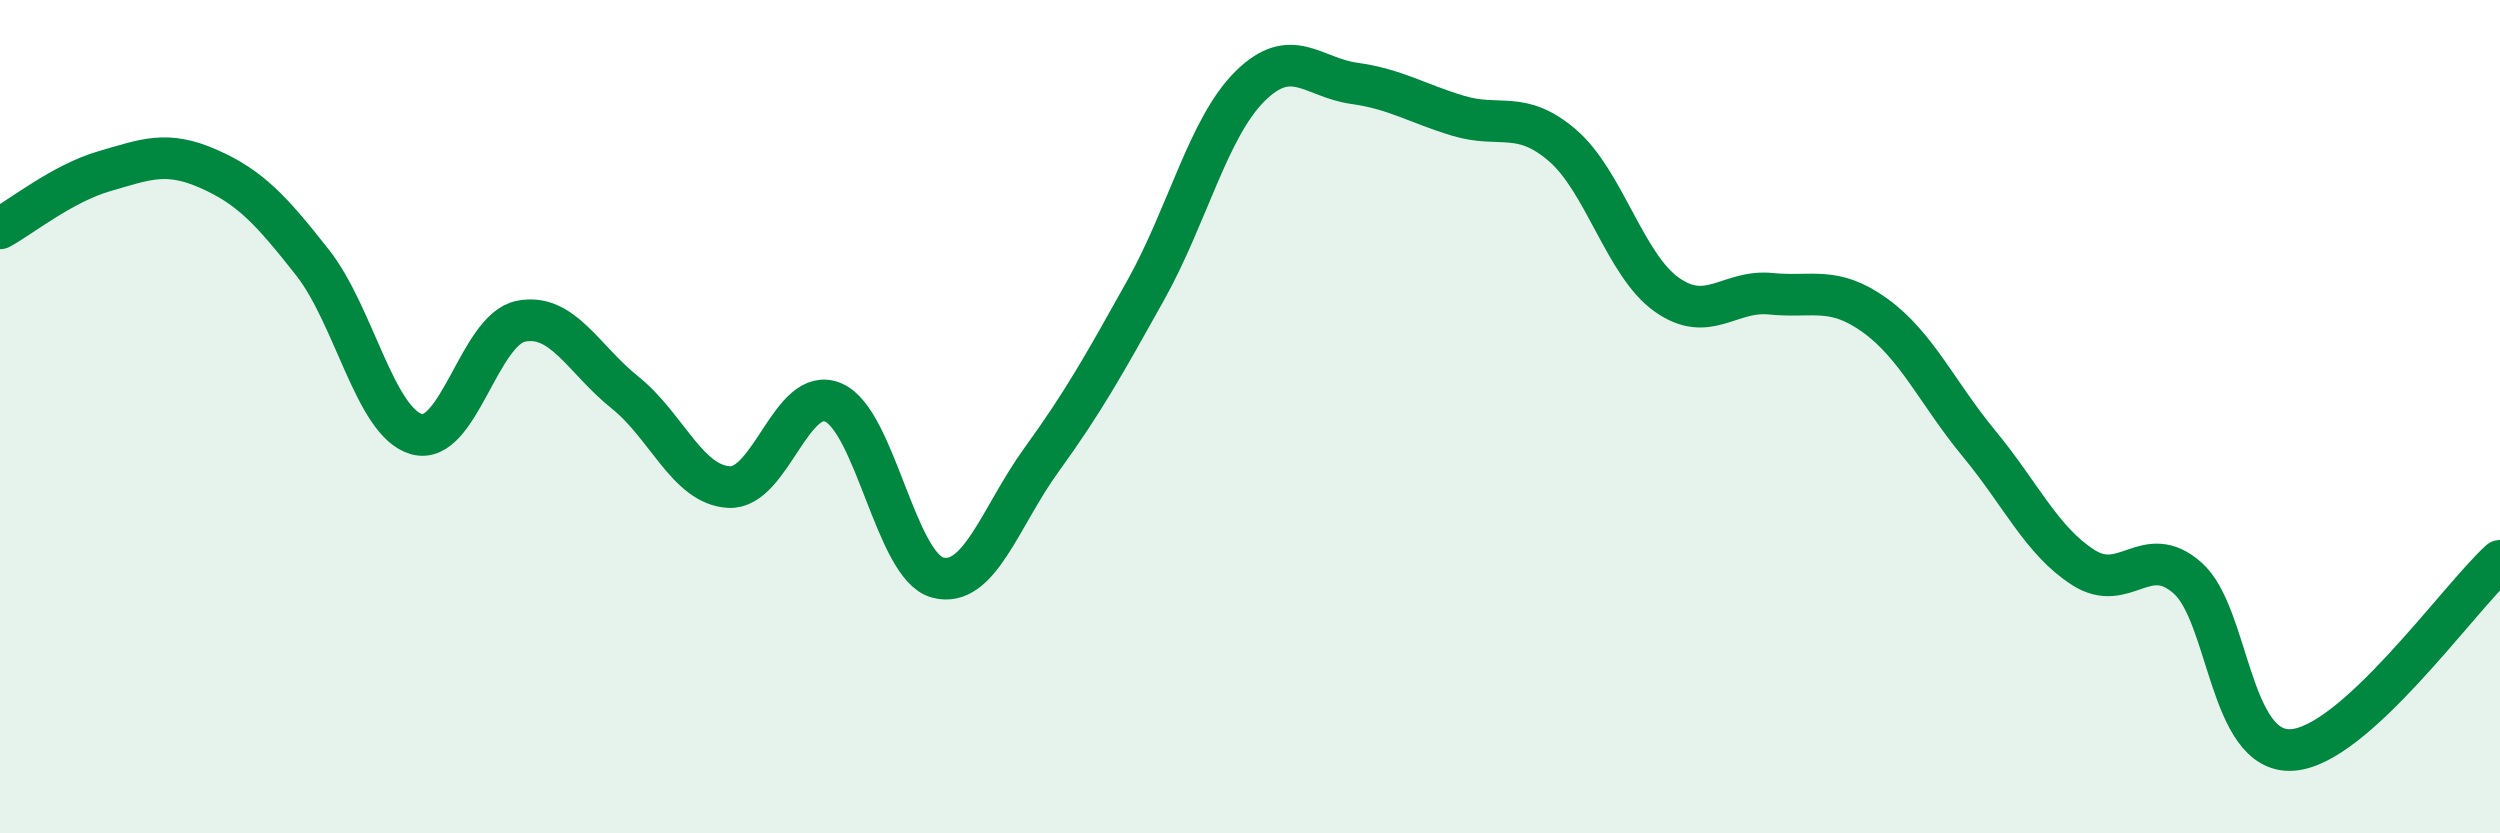
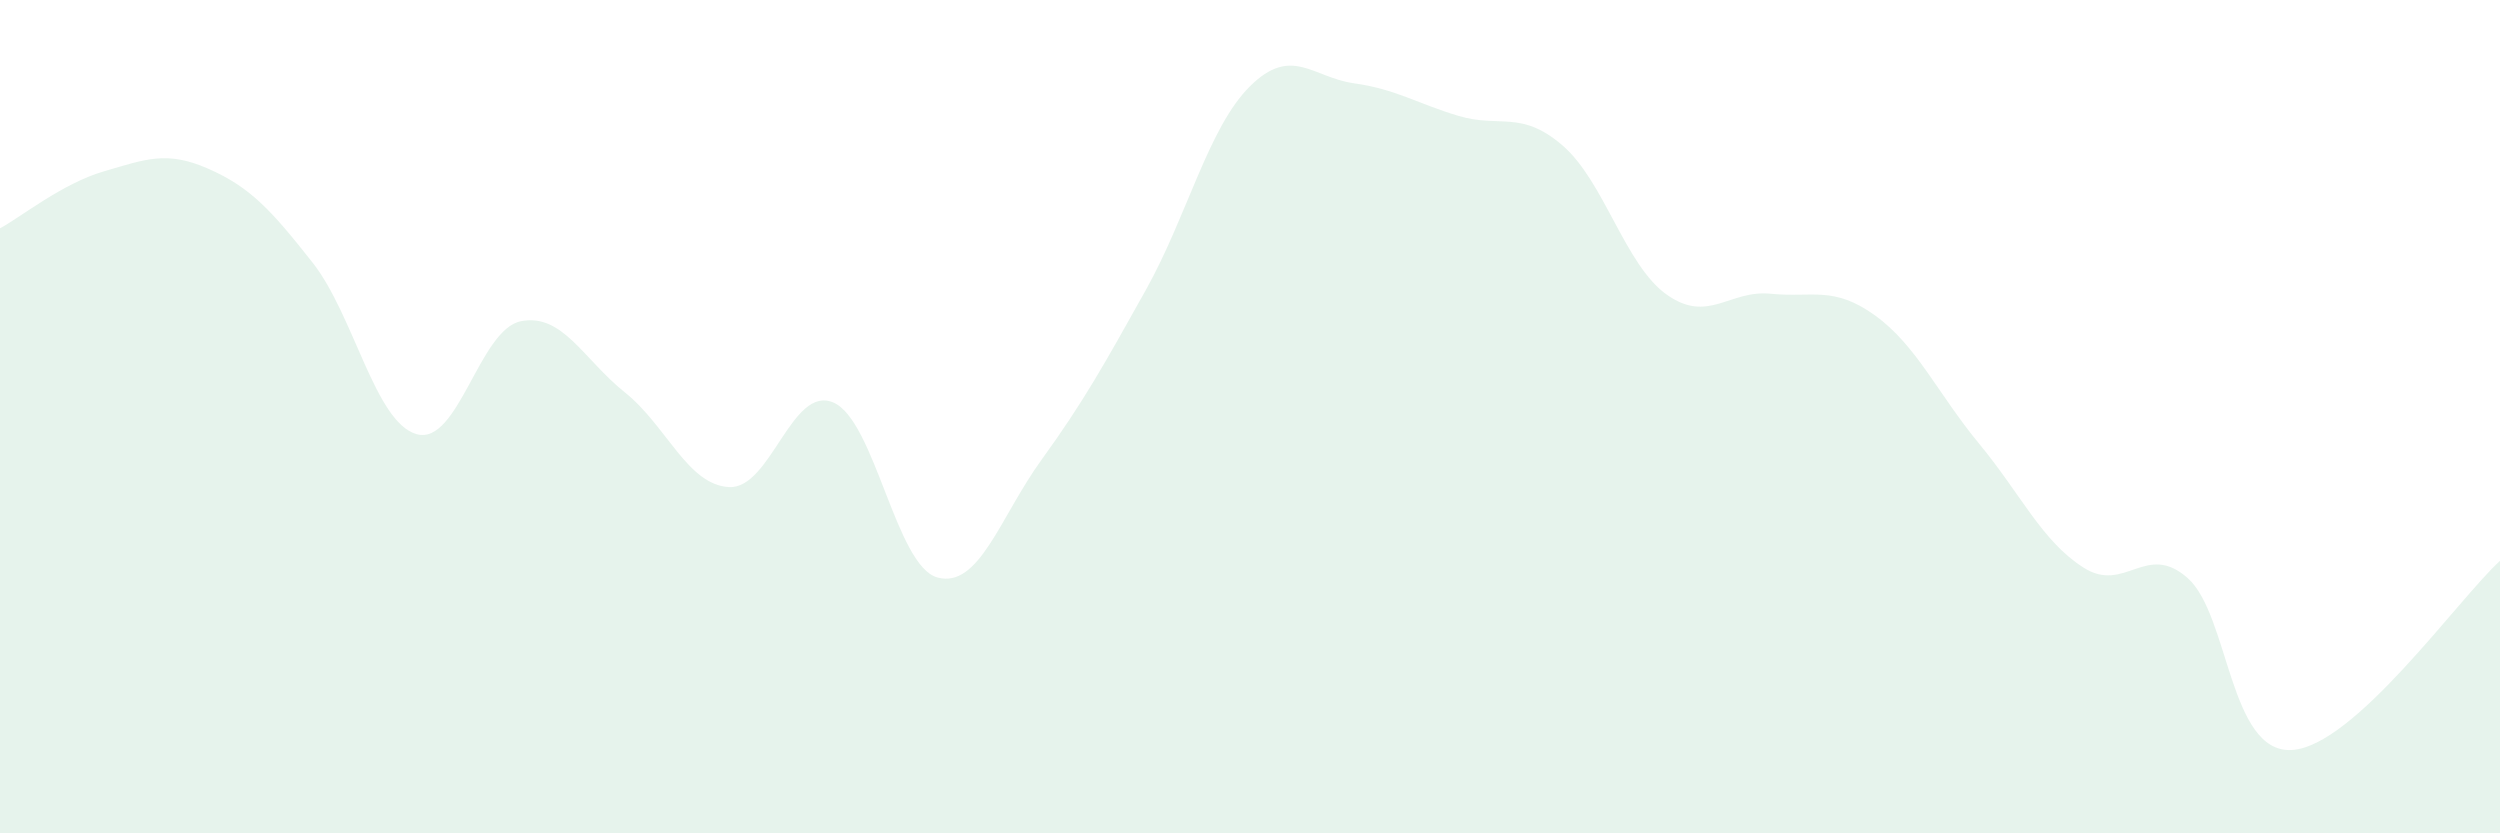
<svg xmlns="http://www.w3.org/2000/svg" width="60" height="20" viewBox="0 0 60 20">
  <path d="M 0,5.48 C 0.5,5.21 1.5,4.4 2.5,4.11 C 3.5,3.82 4,3.61 5,4.05 C 6,4.49 6.5,5.03 7.5,6.3 C 8.5,7.57 9,10.14 10,10.42 C 11,10.7 11.5,7.91 12.5,7.71 C 13.5,7.51 14,8.62 15,9.42 C 16,10.22 16.5,11.64 17.5,11.69 C 18.5,11.74 19,9.23 20,9.66 C 21,10.09 21.5,13.59 22.5,13.86 C 23.5,14.13 24,12.41 25,11.03 C 26,9.65 26.5,8.75 27.5,6.96 C 28.5,5.17 29,3.06 30,2.07 C 31,1.08 31.5,1.86 32.5,2 C 33.5,2.14 34,2.48 35,2.78 C 36,3.08 36.5,2.63 37.5,3.49 C 38.5,4.35 39,6.36 40,7.07 C 41,7.78 41.5,6.95 42.5,7.05 C 43.5,7.15 44,6.85 45,7.57 C 46,8.29 46.5,9.44 47.5,10.65 C 48.5,11.86 49,12.98 50,13.62 C 51,14.26 51.5,12.99 52.5,13.87 C 53.5,14.75 53.5,18.08 55,18 C 56.5,17.92 59,14.37 60,13.46L60 20L0 20Z" fill="#008740" opacity="0.1" stroke-linecap="round" stroke-linejoin="round" />
-   <path d="M 0,5.48 C 0.5,5.21 1.5,4.4 2.5,4.11 C 3.5,3.82 4,3.61 5,4.05 C 6,4.49 6.5,5.03 7.5,6.3 C 8.5,7.57 9,10.14 10,10.42 C 11,10.7 11.5,7.91 12.5,7.71 C 13.5,7.51 14,8.62 15,9.42 C 16,10.22 16.5,11.64 17.5,11.69 C 18.5,11.74 19,9.23 20,9.66 C 21,10.09 21.5,13.59 22.5,13.86 C 23.5,14.13 24,12.41 25,11.03 C 26,9.65 26.5,8.75 27.5,6.96 C 28.5,5.17 29,3.06 30,2.07 C 31,1.08 31.5,1.86 32.5,2 C 33.5,2.14 34,2.48 35,2.78 C 36,3.08 36.5,2.63 37.5,3.49 C 38.5,4.35 39,6.36 40,7.07 C 41,7.78 41.5,6.95 42.5,7.05 C 43.5,7.15 44,6.85 45,7.57 C 46,8.29 46.5,9.44 47.5,10.65 C 48.5,11.86 49,12.98 50,13.62 C 51,14.26 51.5,12.99 52.5,13.87 C 53.5,14.75 53.5,18.08 55,18 C 56.5,17.92 59,14.37 60,13.46" stroke="#008740" stroke-width="1" fill="none" stroke-linecap="round" stroke-linejoin="round" />
</svg>